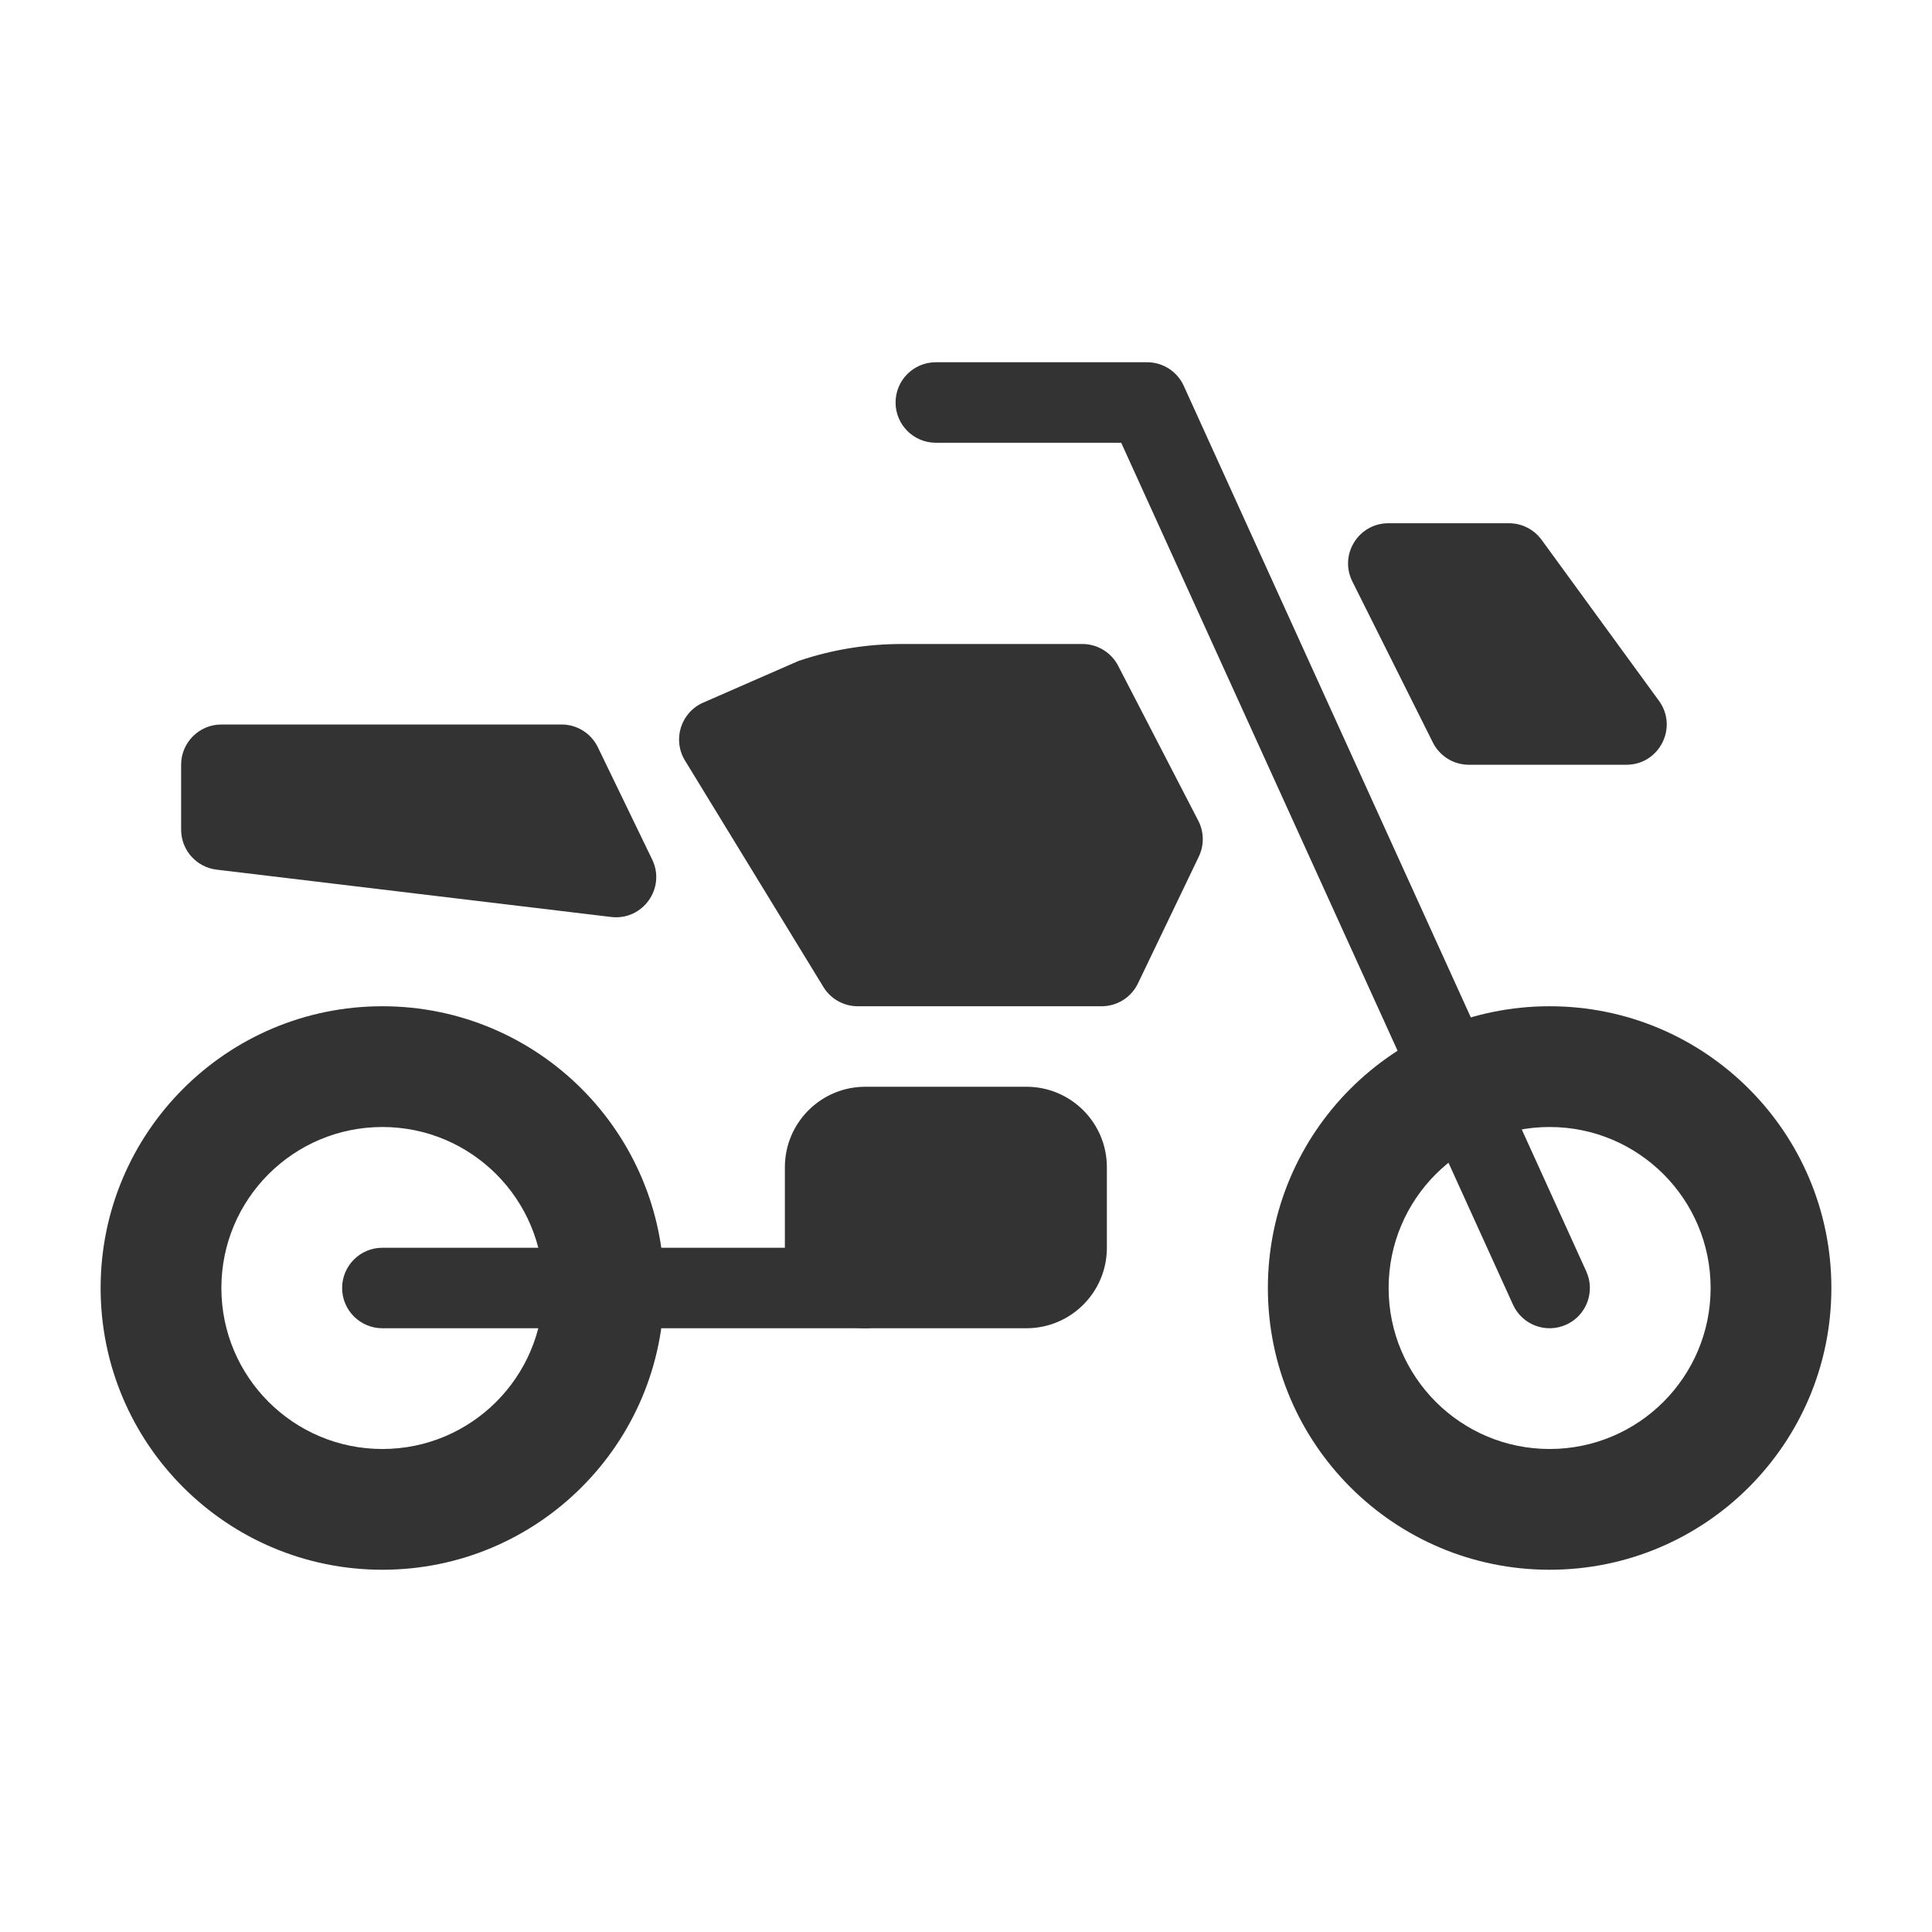
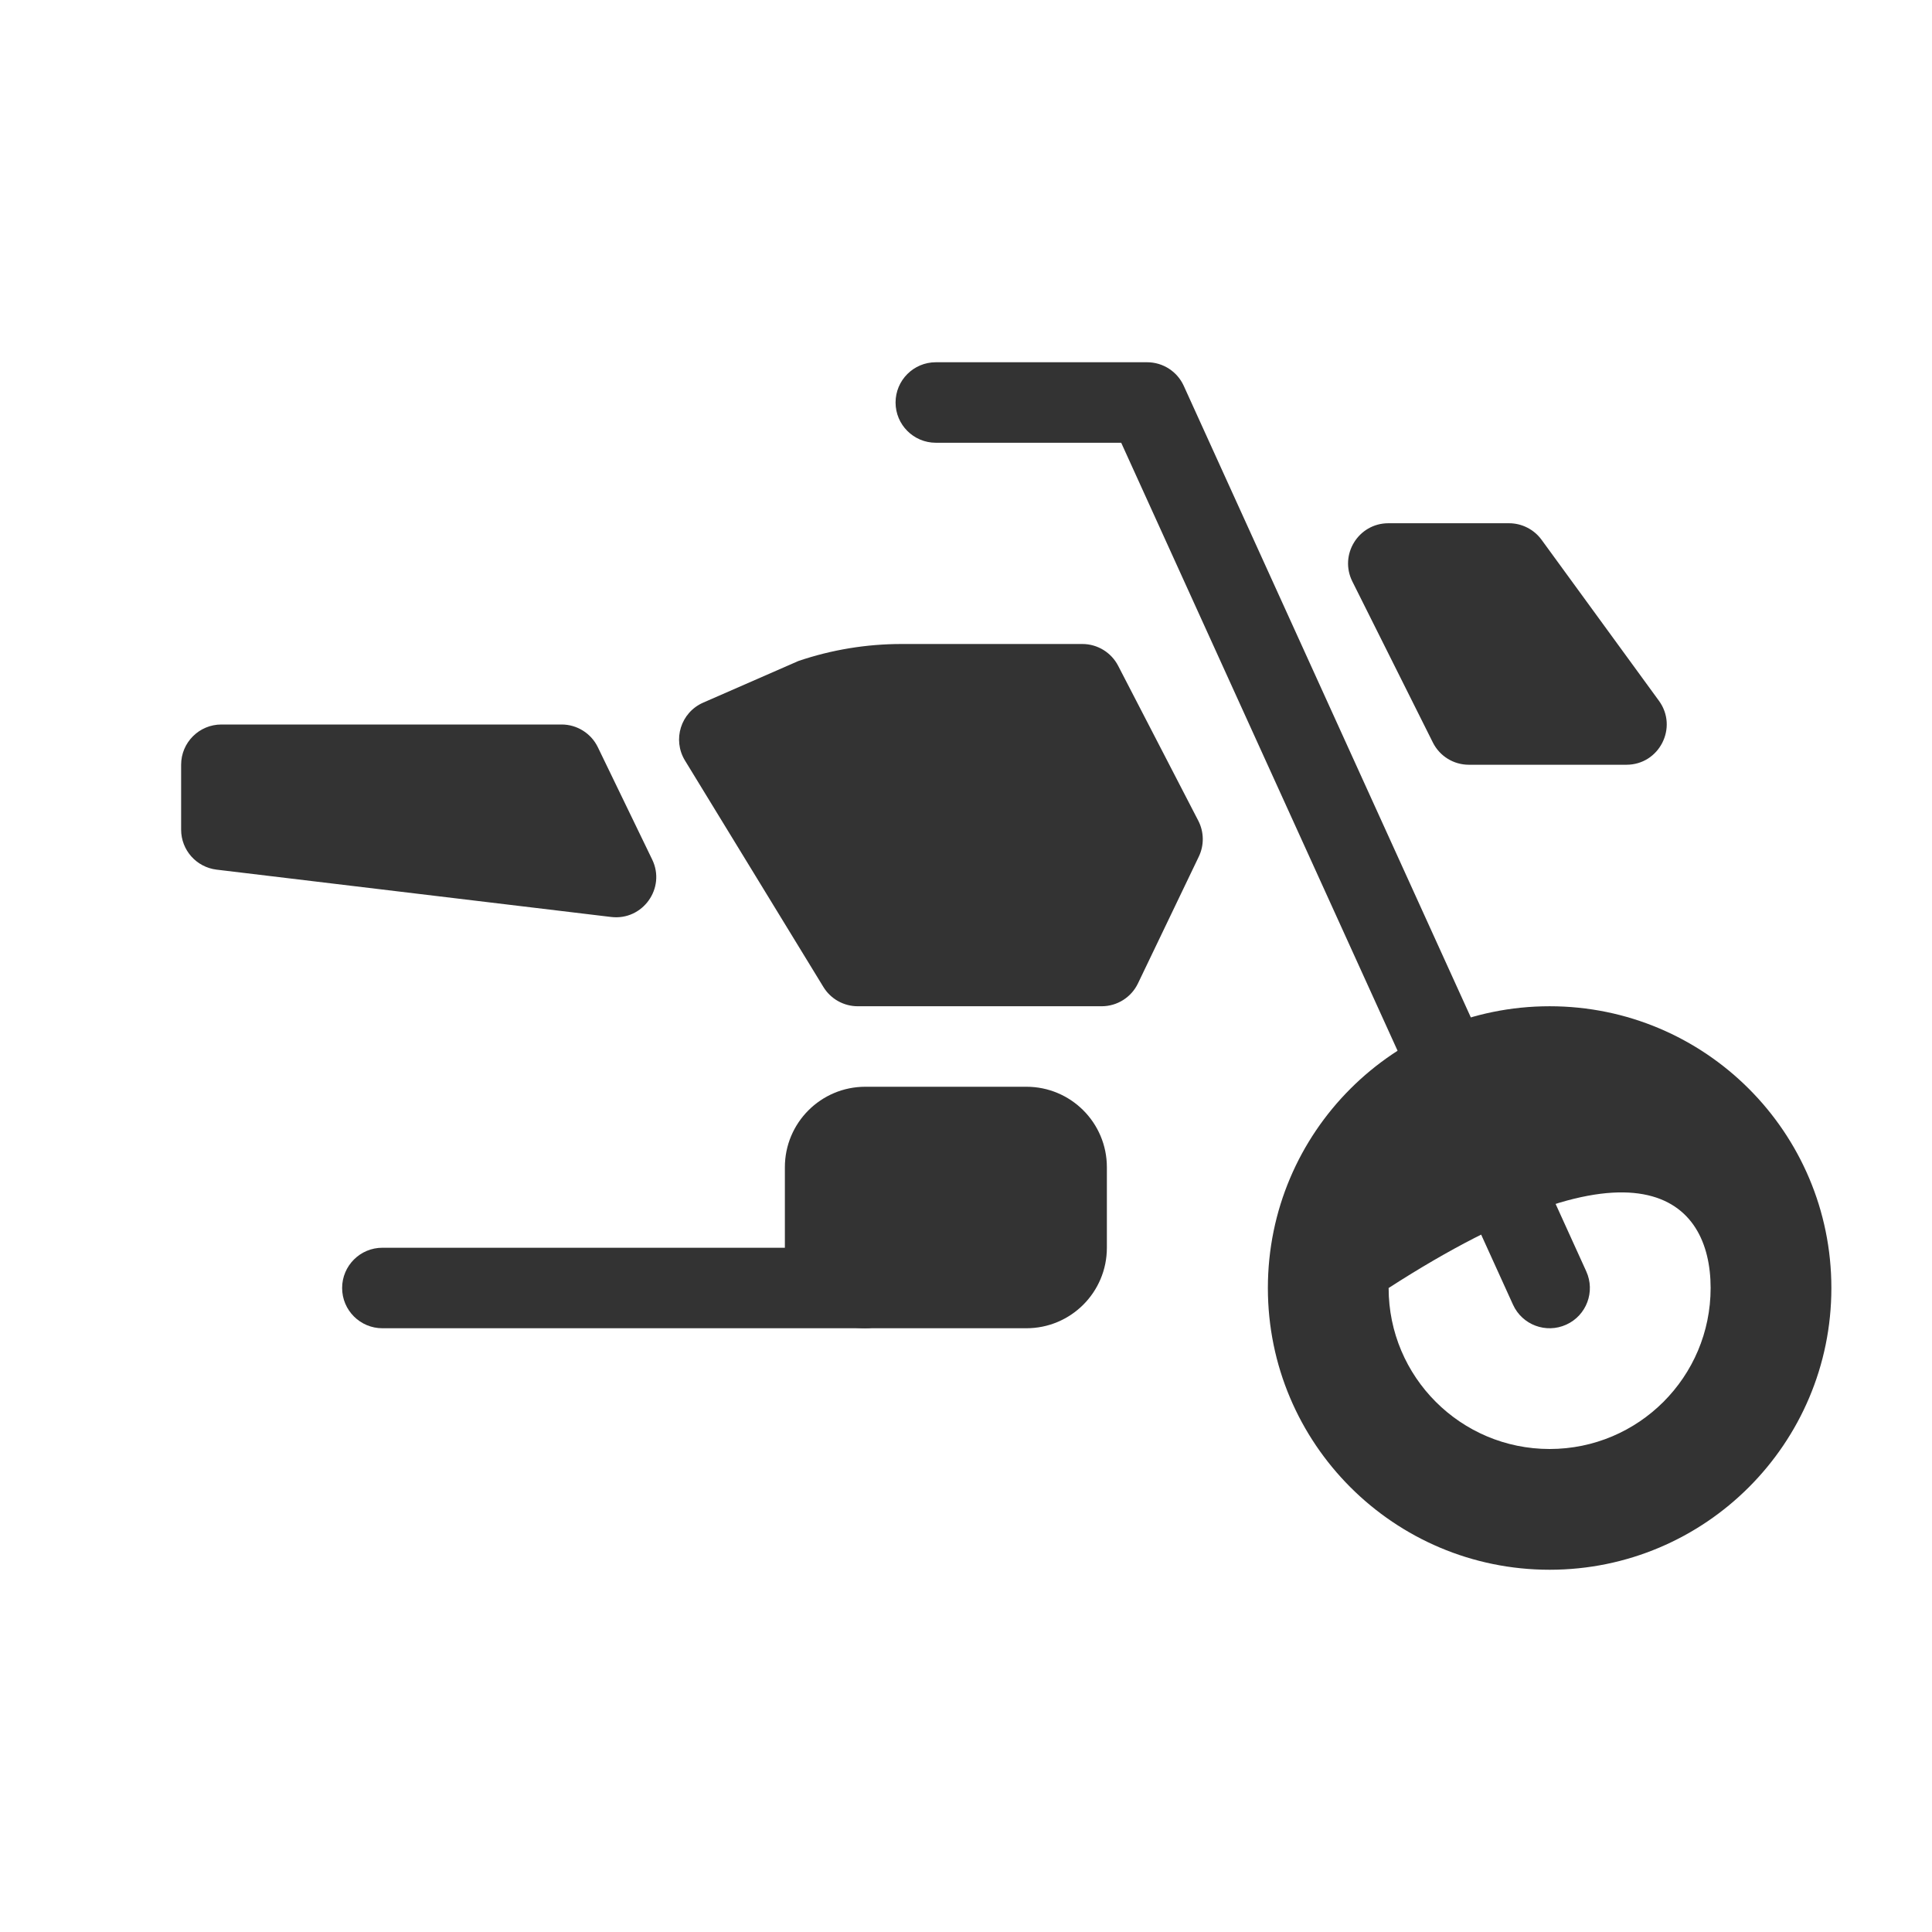
<svg xmlns="http://www.w3.org/2000/svg" width="800px" height="800px" viewBox="0 0 48 48" fill="none">
-   <path fill-rule="evenodd" clip-rule="evenodd" d="M38.5 36C36.291 36 34.5 34.209 34.5 32C34.5 29.791 36.291 28 38.5 28C40.709 28 42.5 29.791 42.5 32C42.5 34.209 40.709 36 38.5 36ZM38.5 39C34.634 39 31.5 35.866 31.5 32C31.5 28.134 34.634 25 38.5 25C42.366 25 45.5 28.134 45.5 32C45.5 35.866 42.366 39 38.5 39Z" fill="#333333" />
-   <path fill-rule="evenodd" clip-rule="evenodd" d="M9.5 36C7.291 36 5.5 34.209 5.5 32C5.5 29.791 7.291 28 9.5 28C11.709 28 13.5 29.791 13.5 32C13.5 34.209 11.709 36 9.5 36ZM9.5 39C5.634 39 2.5 35.866 2.5 32C2.5 28.134 5.634 25 9.5 25C13.366 25 16.5 28.134 16.5 32C16.5 35.866 13.366 39 9.5 39Z" fill="#333333" />
+   <path fill-rule="evenodd" clip-rule="evenodd" d="M38.5 36C36.291 36 34.5 34.209 34.5 32C40.709 28 42.5 29.791 42.5 32C42.5 34.209 40.709 36 38.5 36ZM38.5 39C34.634 39 31.5 35.866 31.5 32C31.5 28.134 34.634 25 38.5 25C42.366 25 45.5 28.134 45.5 32C45.5 35.866 42.366 39 38.5 39Z" fill="#333333" />
  <path fill-rule="evenodd" clip-rule="evenodd" d="M22.5 32C22.5 31.448 22.052 31 21.5 31H9.5C8.948 31 8.5 31.448 8.5 32C8.5 32.552 8.948 33 9.5 33H21.5C22.052 33 22.5 32.552 22.5 32Z" fill="#333333" />
  <path fill-rule="evenodd" clip-rule="evenodd" d="M34.493 13C33.75 13 33.266 13.782 33.599 14.447L35.599 18.447C35.768 18.786 36.114 19 36.493 19H40.408C41.226 19 41.698 18.072 41.216 17.411L38.3 13.411C38.111 13.153 37.811 13 37.492 13H34.493ZM28.272 24.433C28.106 24.779 27.755 25 27.371 25H21.311C20.962 25 20.639 24.819 20.457 24.521L17.018 18.895C16.702 18.377 16.915 17.7 17.47 17.457L19.837 16.422C20.662 16.142 21.528 16 22.399 16H26.891C27.265 16 27.608 16.209 27.78 16.541L29.771 20.39C29.915 20.669 29.92 20.999 29.784 21.282L28.272 24.433ZM5.5 18C4.948 18 4.5 18.448 4.5 19V20.613C4.5 21.119 4.878 21.545 5.381 21.606L15.184 22.782C15.969 22.876 16.548 22.065 16.203 21.354L14.853 18.564C14.686 18.219 14.336 18 13.953 18H5.5ZM27.5 29C27.5 27.895 26.605 27 25.5 27H21.5C20.395 27 19.5 27.895 19.5 29V31C19.5 32.105 20.395 33 21.5 33H25.5C26.605 33 27.5 32.105 27.5 31V29Z" fill="#333333" />
  <path fill-rule="evenodd" clip-rule="evenodd" d="M29.41 9.586C29.248 9.229 28.892 9 28.5 9H23.25C22.698 9 22.25 9.448 22.25 10C22.25 10.552 22.698 11 23.25 11H27.856L37.59 32.414C37.818 32.917 38.411 33.139 38.914 32.91C39.417 32.682 39.639 32.089 39.41 31.586L29.41 9.586Z" fill="#333333" />
</svg>